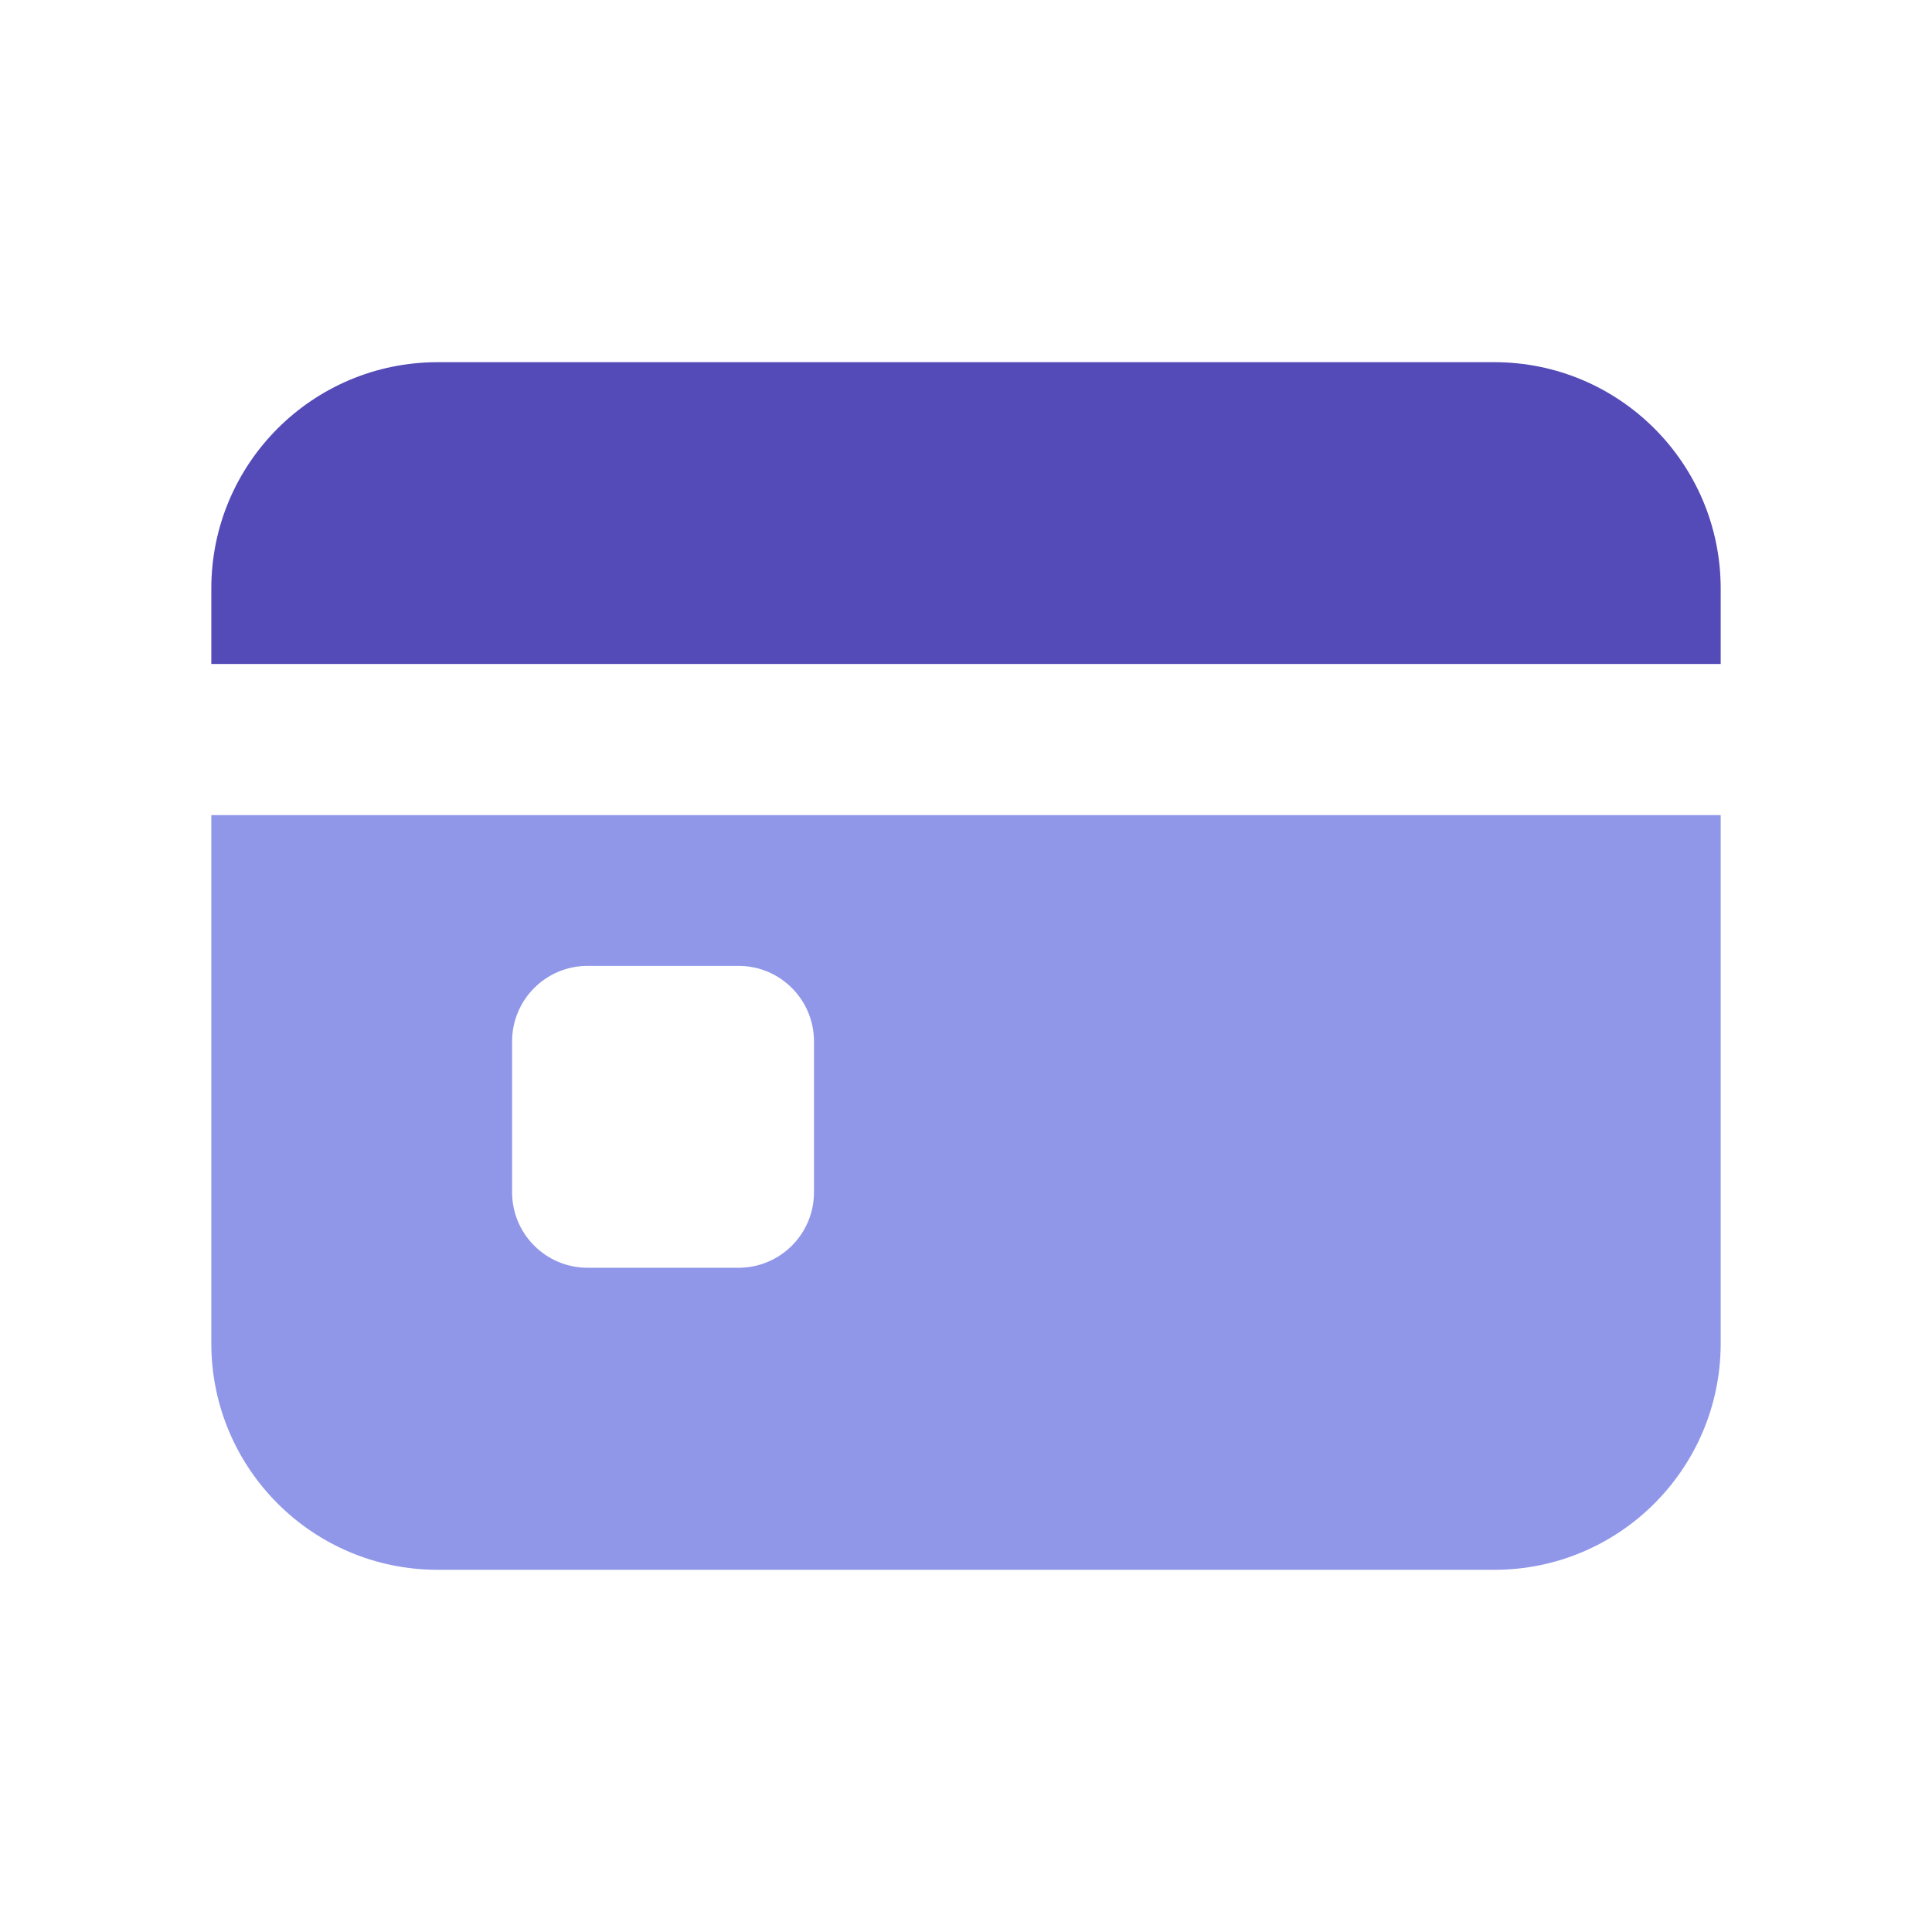
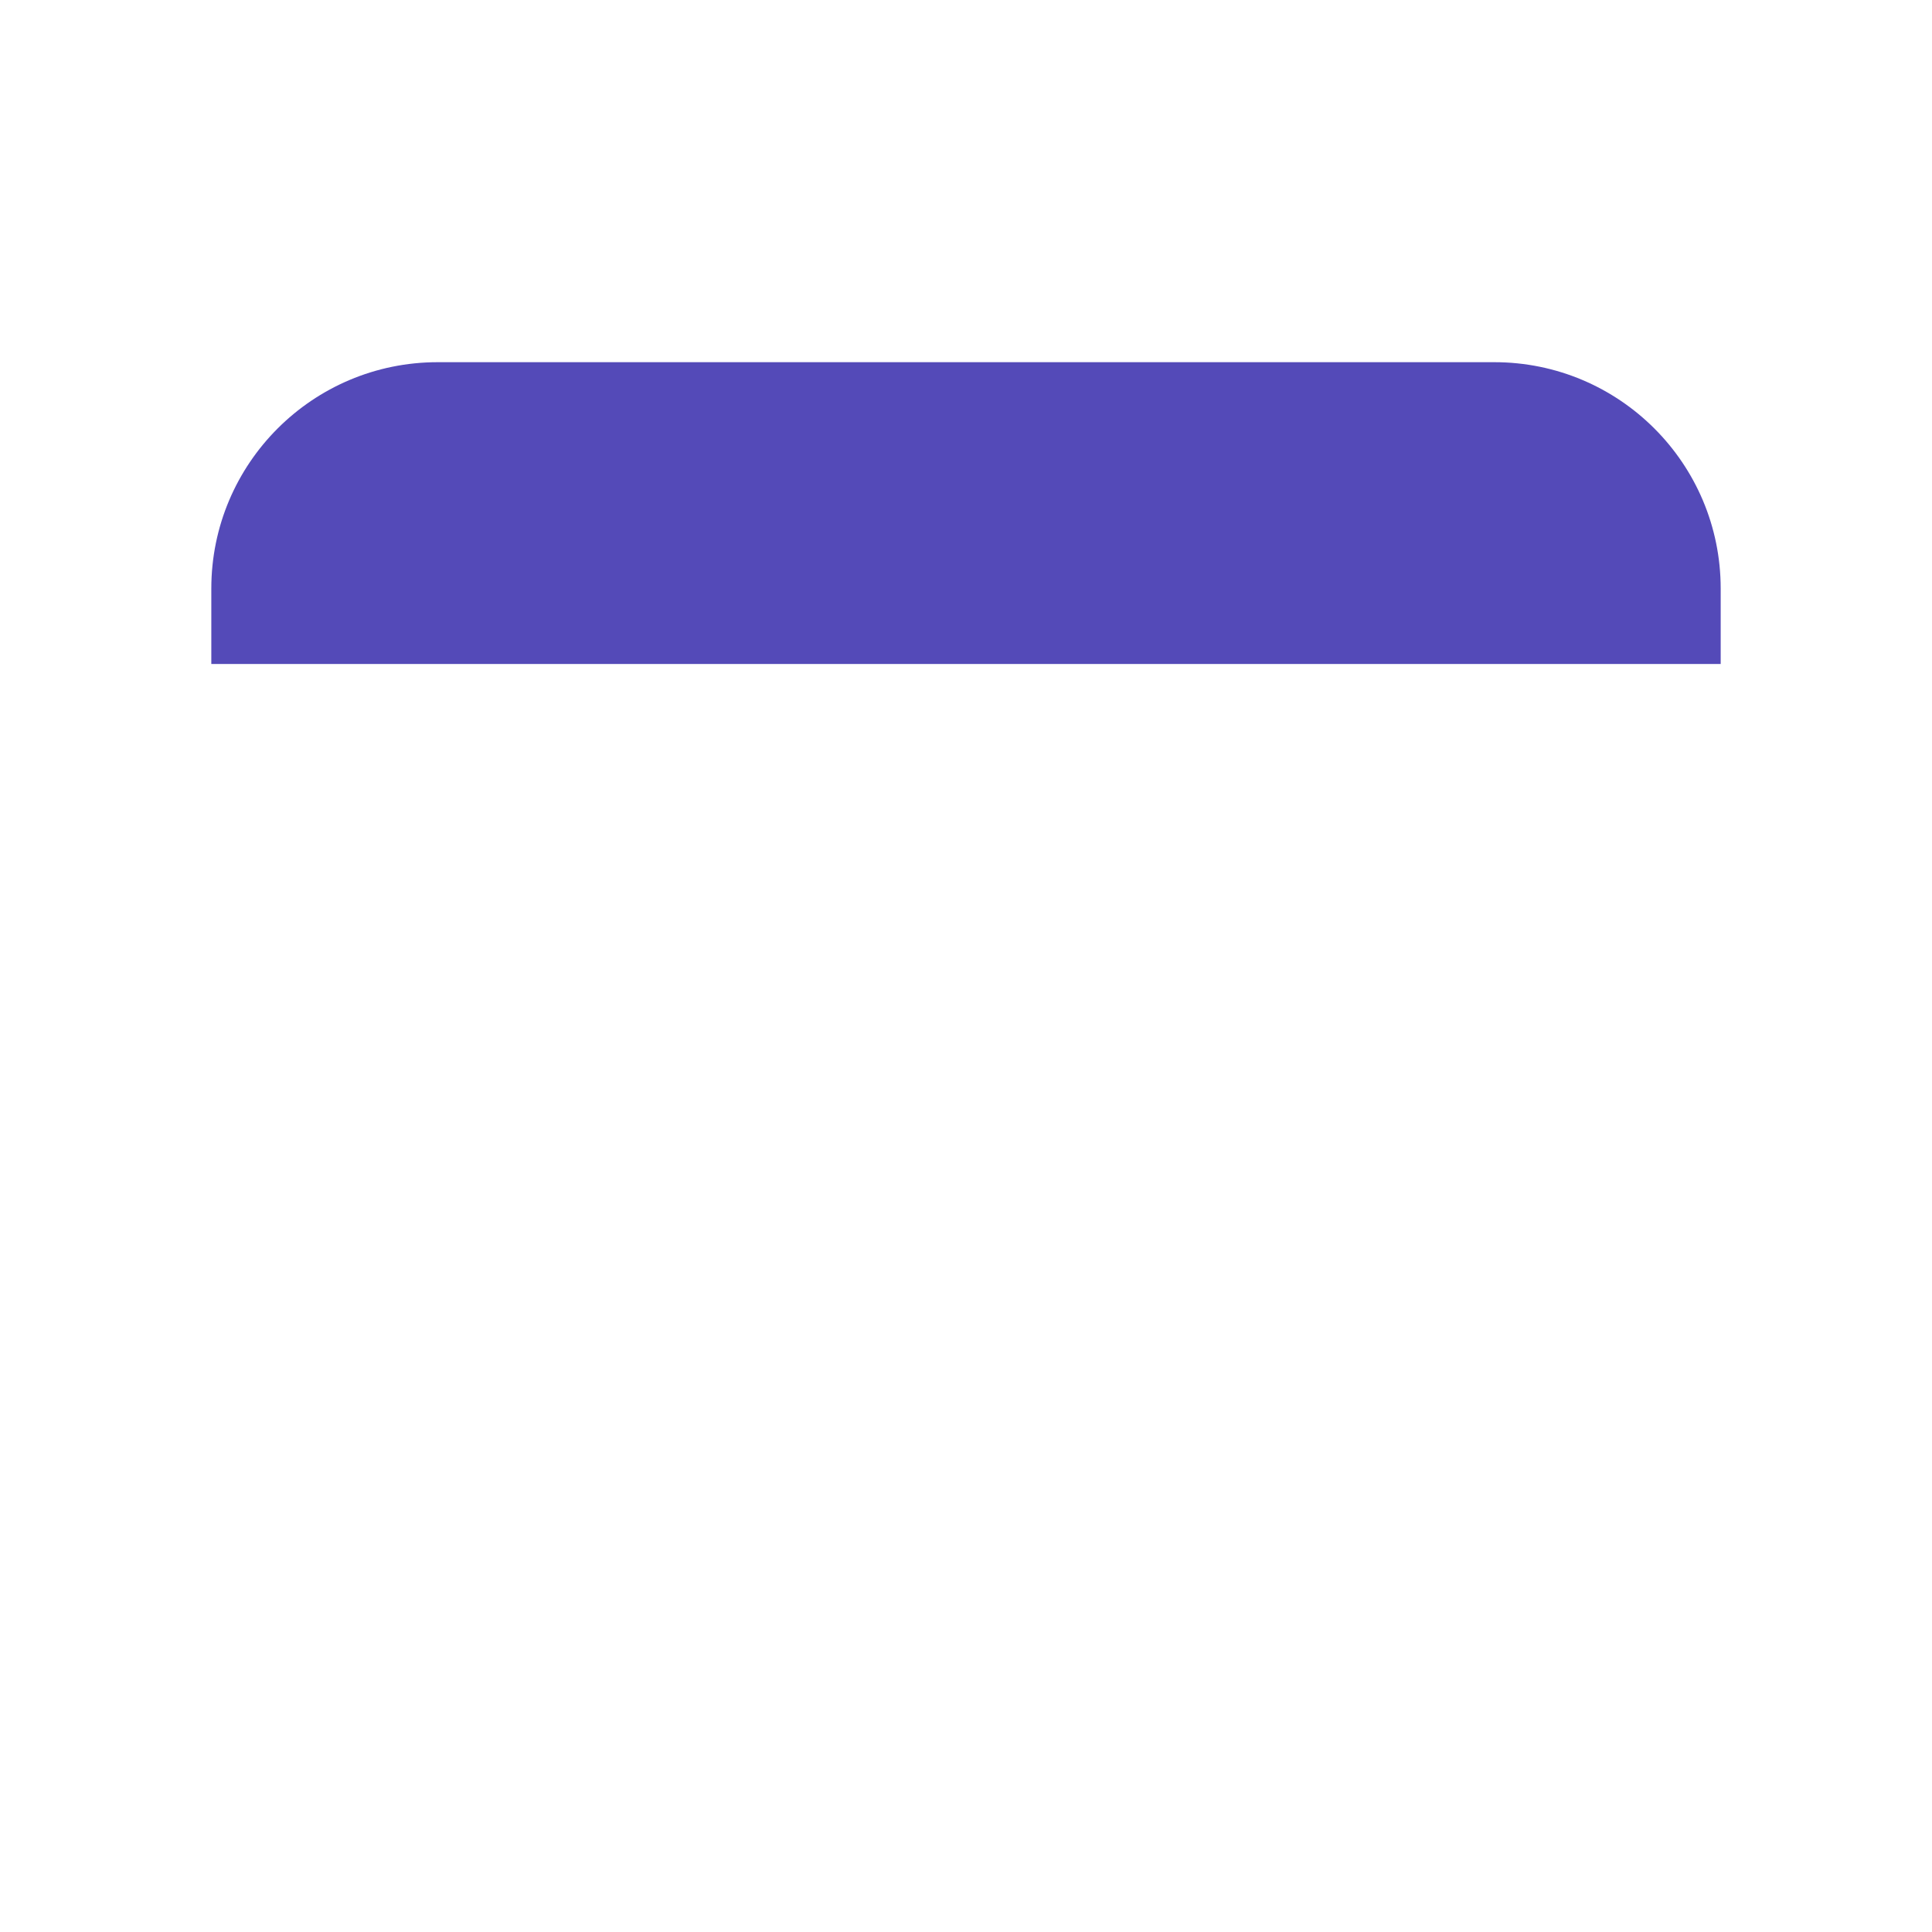
<svg xmlns="http://www.w3.org/2000/svg" width="32" height="32" viewBox="0 0 32 32" fill="none">
-   <path fill-rule="evenodd" clip-rule="evenodd" d="M3.5 22.251C3.5 24.323 5.179 26.001 7.25 26.001H24.75C26.821 26.001 28.5 24.323 28.5 22.251V13.501H3.5V22.251ZM9.732 15.998C9.042 15.998 8.482 16.558 8.482 17.248V19.748C8.482 20.439 9.042 20.998 9.732 20.998H12.232C12.923 20.998 13.482 20.439 13.482 19.748V17.248C13.482 16.558 12.923 15.998 12.232 15.998H9.732Z" fill="#9097E9" />
  <path d="M3.5 10.998V9.749C3.5 7.677 5.179 5.999 7.25 5.999H24.75C26.821 5.999 28.5 7.677 28.5 9.749V10.998H3.5Z" fill="#544AB8" />
</svg>